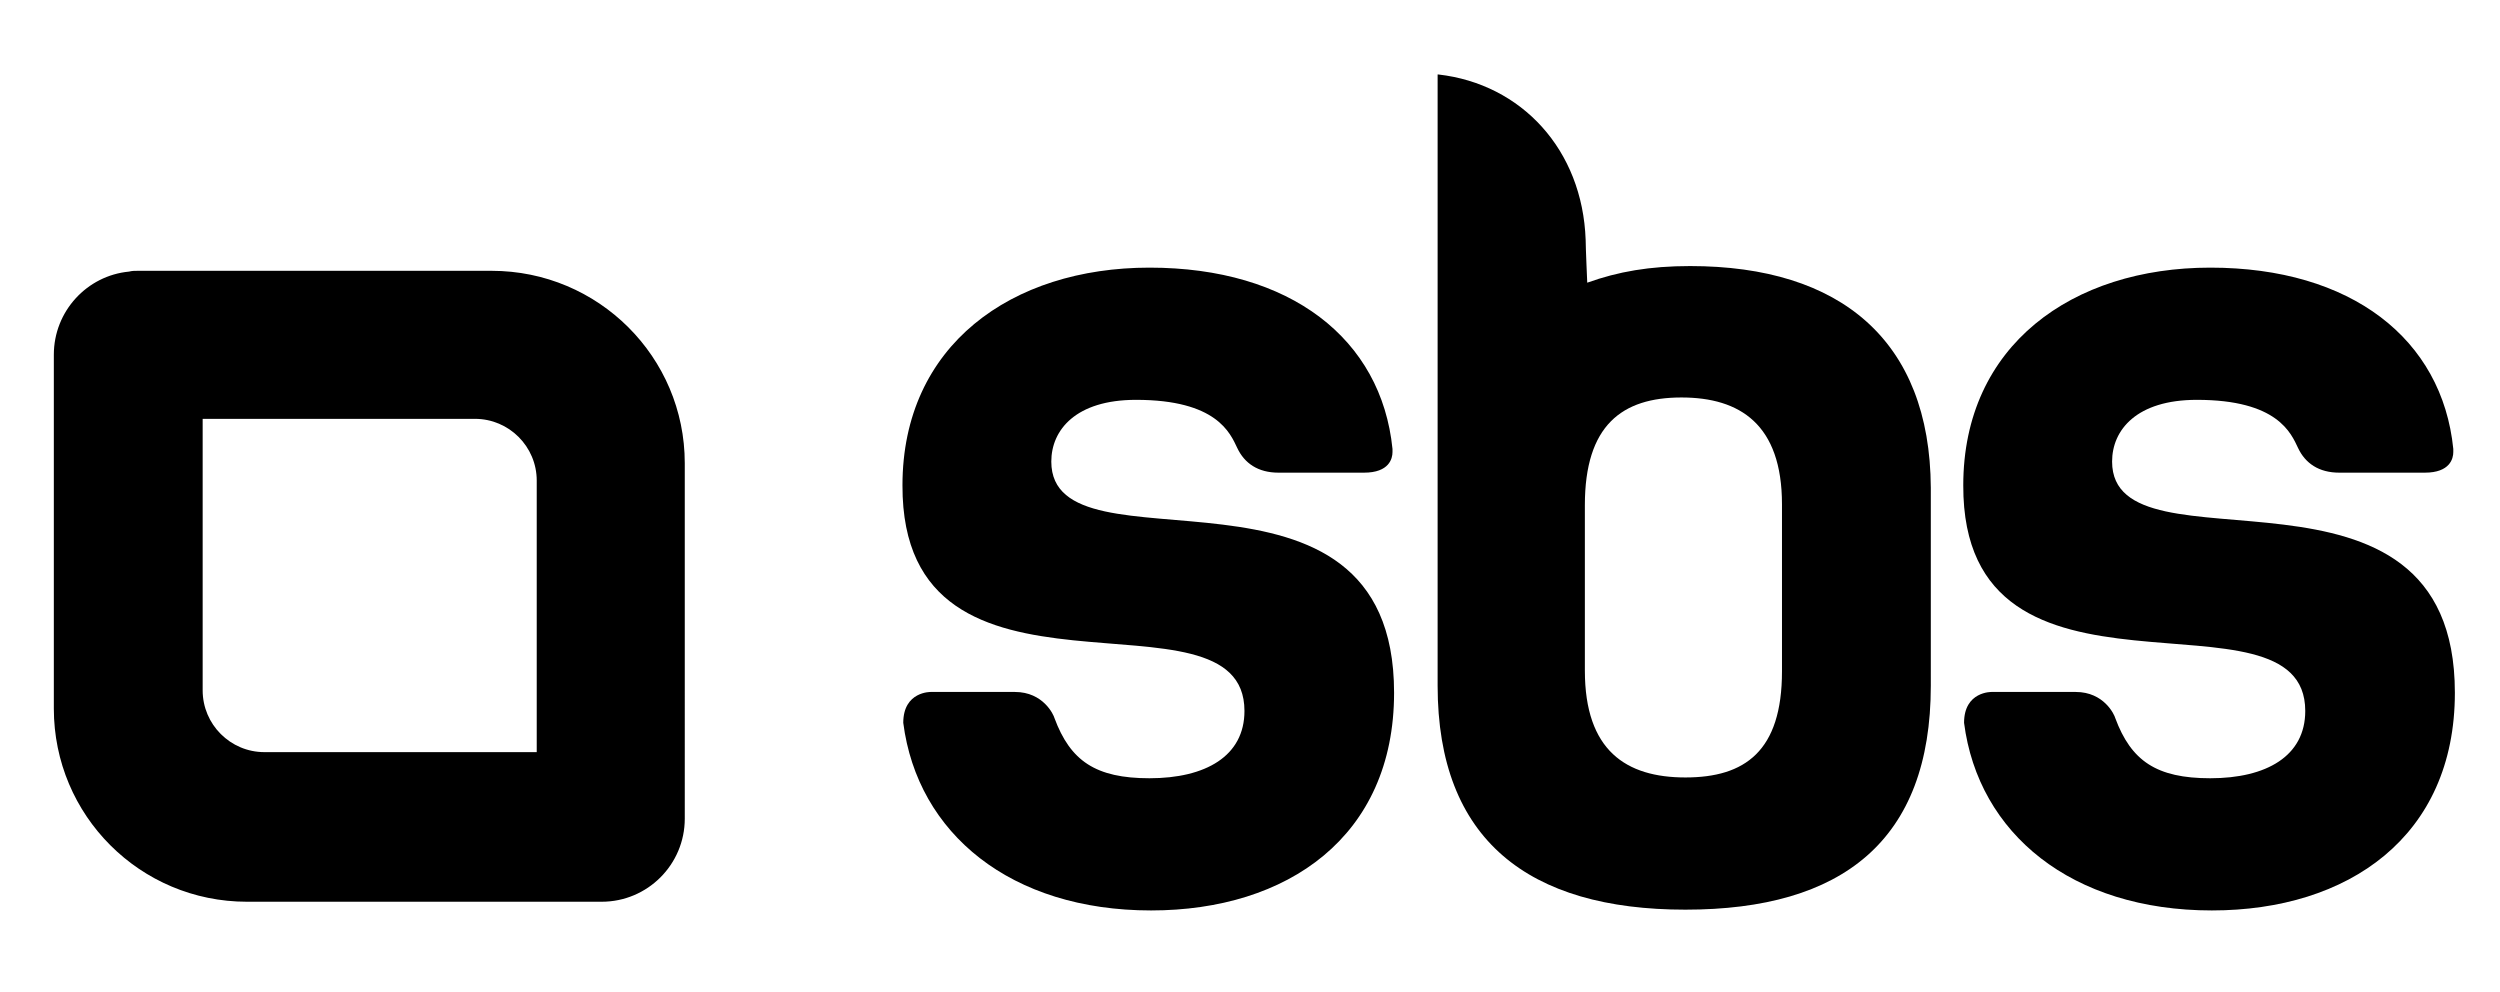
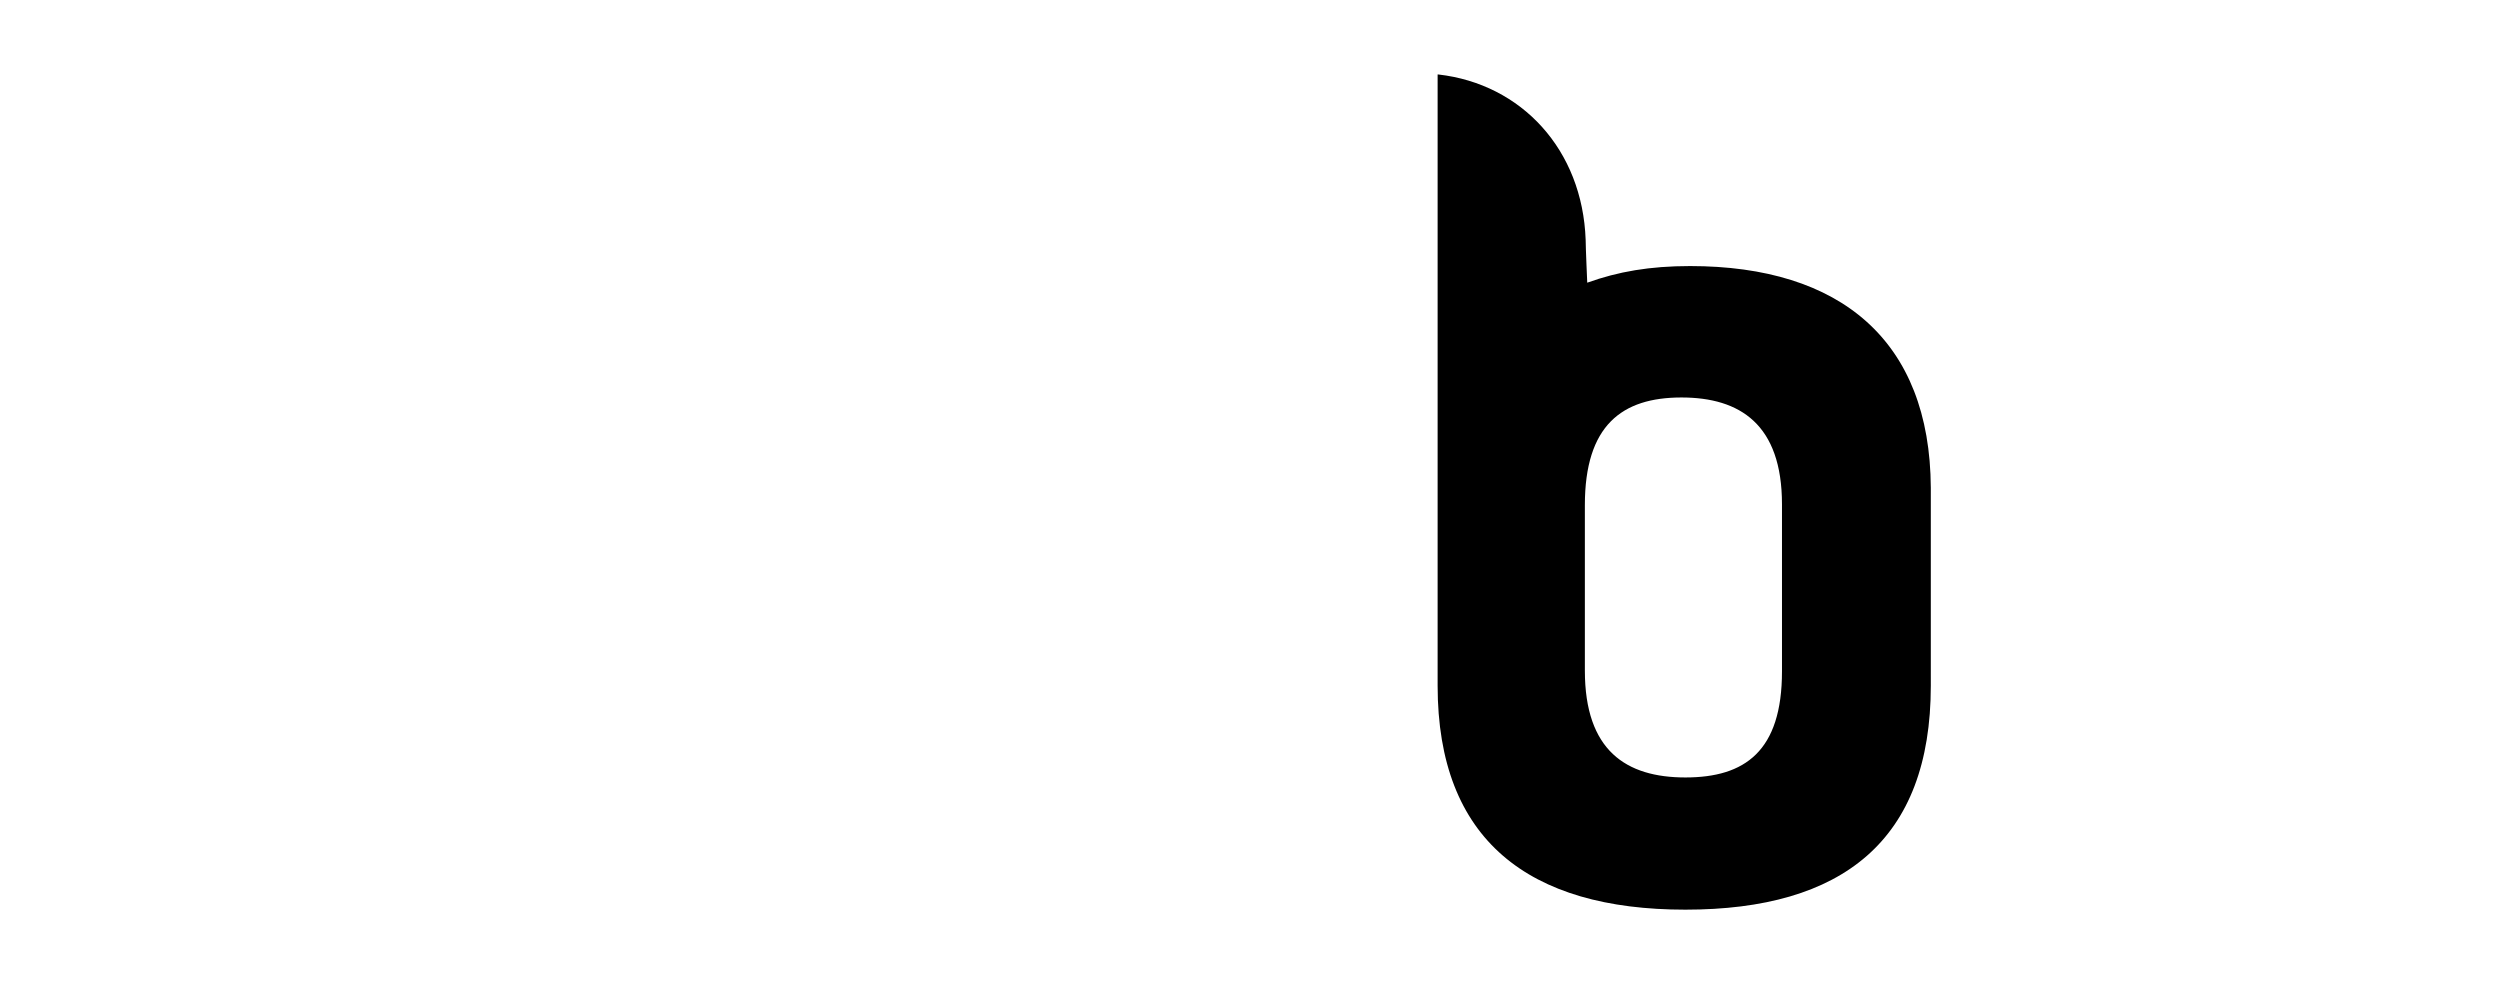
<svg xmlns="http://www.w3.org/2000/svg" xmlns:xlink="http://www.w3.org/1999/xlink" class="" width="315" height="125">
  <defs>
    <symbol id="logosbs" viewBox="0 0 315 125">
-       <path d="M61.943 34.122H17.356c-.399 0-.698 0-1.097.1-5.287.499-9.476 4.987-9.476 10.473v44.587c0 13.466 10.872 24.338 24.338 24.338h44.686c5.786 0 10.474-4.688 10.474-10.473V58.36c0-13.366-10.873-24.238-24.338-24.238zm5.685 26.433v34.213H33.315c-4.289 0-7.78-3.491-7.78-7.78V52.775h34.313c4.289 0 7.78 3.491 7.78 7.78z" fill-rule="evenodd" />
-       <path d="M156.802 89.581c0 5.686-4.888 8.479-11.97 8.479-6.783 0-9.974-2.195-11.969-7.581-.1-.399-1.397-3.292-4.988-3.292h-10.573s-3.491-.099-3.491 3.89c1.795 13.965 13.566 23.64 31.221 23.64 17.156 0 30.622-9.276 30.622-27.43 0-32.617-43.19-14.164-43.19-29.126 0-3.99 3.092-7.78 10.672-7.78 10.175 0 11.87 4.189 12.768 6.084.898 1.895 2.593 3.092 5.187 3.092h10.773c3.191 0 3.59-1.795 3.59-2.593v-.399c-1.396-13.865-12.867-22.842-30.622-22.842-17.356 0-31.121 9.775-31.121 27.43-.1 31.022 43.091 11.571 43.091 28.428zM290.462 89.581c0 5.686-4.887 8.479-11.969 8.479-6.783 0-9.975-2.195-11.97-7.581-.1-.399-1.396-3.292-4.987-3.292h-10.573s-3.491-.099-3.491 3.89c1.795 13.965 13.565 23.64 31.22 23.64 17.157 0 30.622-9.276 30.622-27.43 0-32.617-43.19-14.164-43.19-29.126 0-3.99 3.092-7.78 10.673-7.78 10.174 0 11.87 4.189 12.768 6.084.897 1.895 2.593 3.092 5.186 3.092h10.773c3.192 0 3.591-1.795 3.591-2.593v-.399c-1.397-13.865-12.867-22.842-30.622-22.842-17.356 0-31.121 9.775-31.121 27.43-.1 31.022 43.09 11.571 43.09 28.428z" />
-       <path d="M212.959 33.524c-5.087 0-9.077.698-12.967 2.094 0 0-.199-4.488-.199-5.386-.399-11.371-8.08-19.65-18.553-20.847h-.1v77.004c0 19.451 11.471 28.229 31.221 28.229s30.921-8.678 30.921-28.229V61.453c-.1-18.553-11.371-27.929-30.323-27.929zm11.571 38.402v12.668c0 10.074-4.688 13.366-12.169 13.366-7.481 0-12.668-3.391-12.668-13.466V63.647c0-10.074 4.688-13.565 12.169-13.565 7.381 0 12.668 3.391 12.668 13.465v8.379z" fill-rule="evenodd" />
+       <path d="M212.959 33.524c-5.087 0-9.077.698-12.967 2.094 0 0-.199-4.488-.199-5.386-.399-11.371-8.08-19.65-18.553-20.847h-.1v77.004c0 19.451 11.471 28.229 31.221 28.229s30.921-8.678 30.921-28.229V61.453c-.1-18.553-11.371-27.929-30.323-27.929zm11.571 38.402v12.668c0 10.074-4.688 13.366-12.169 13.366-7.481 0-12.668-3.391-12.668-13.466V63.647c0-10.074 4.688-13.565 12.169-13.565 7.381 0 12.668 3.391 12.668 13.465z" fill-rule="evenodd" />
    </symbol>
  </defs>
  <use xlink:href="#logosbs" />
</svg>